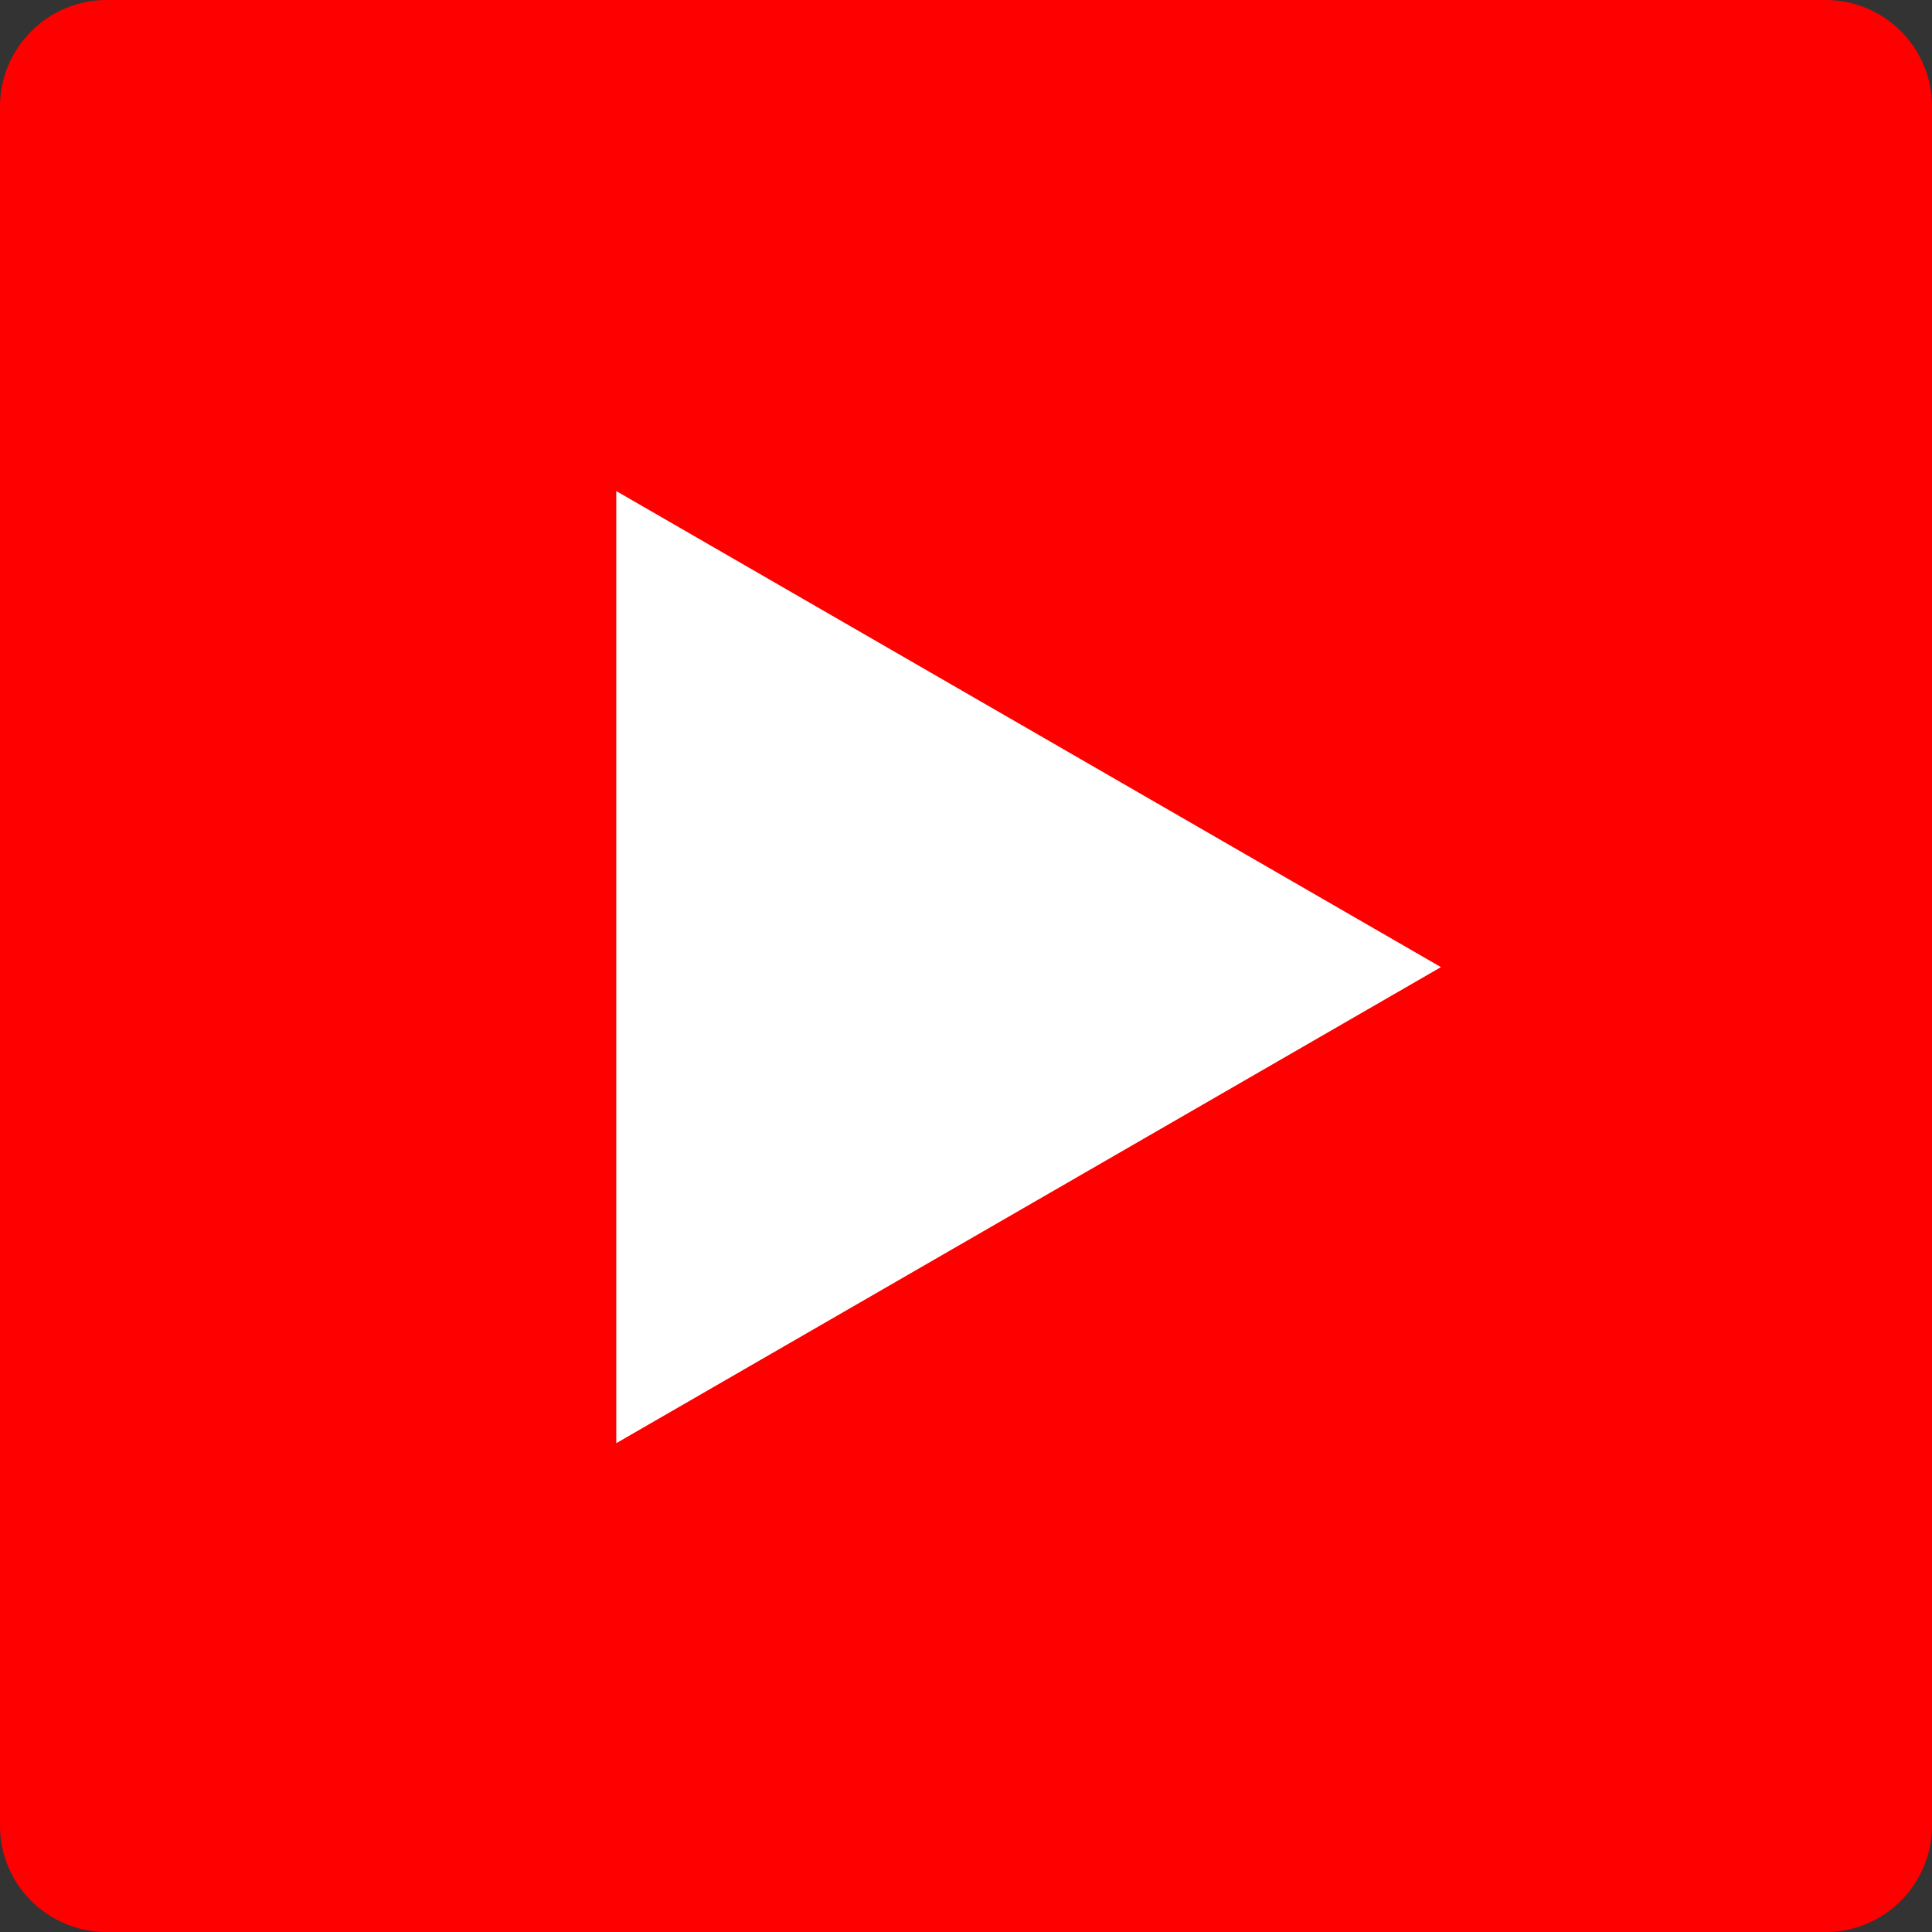
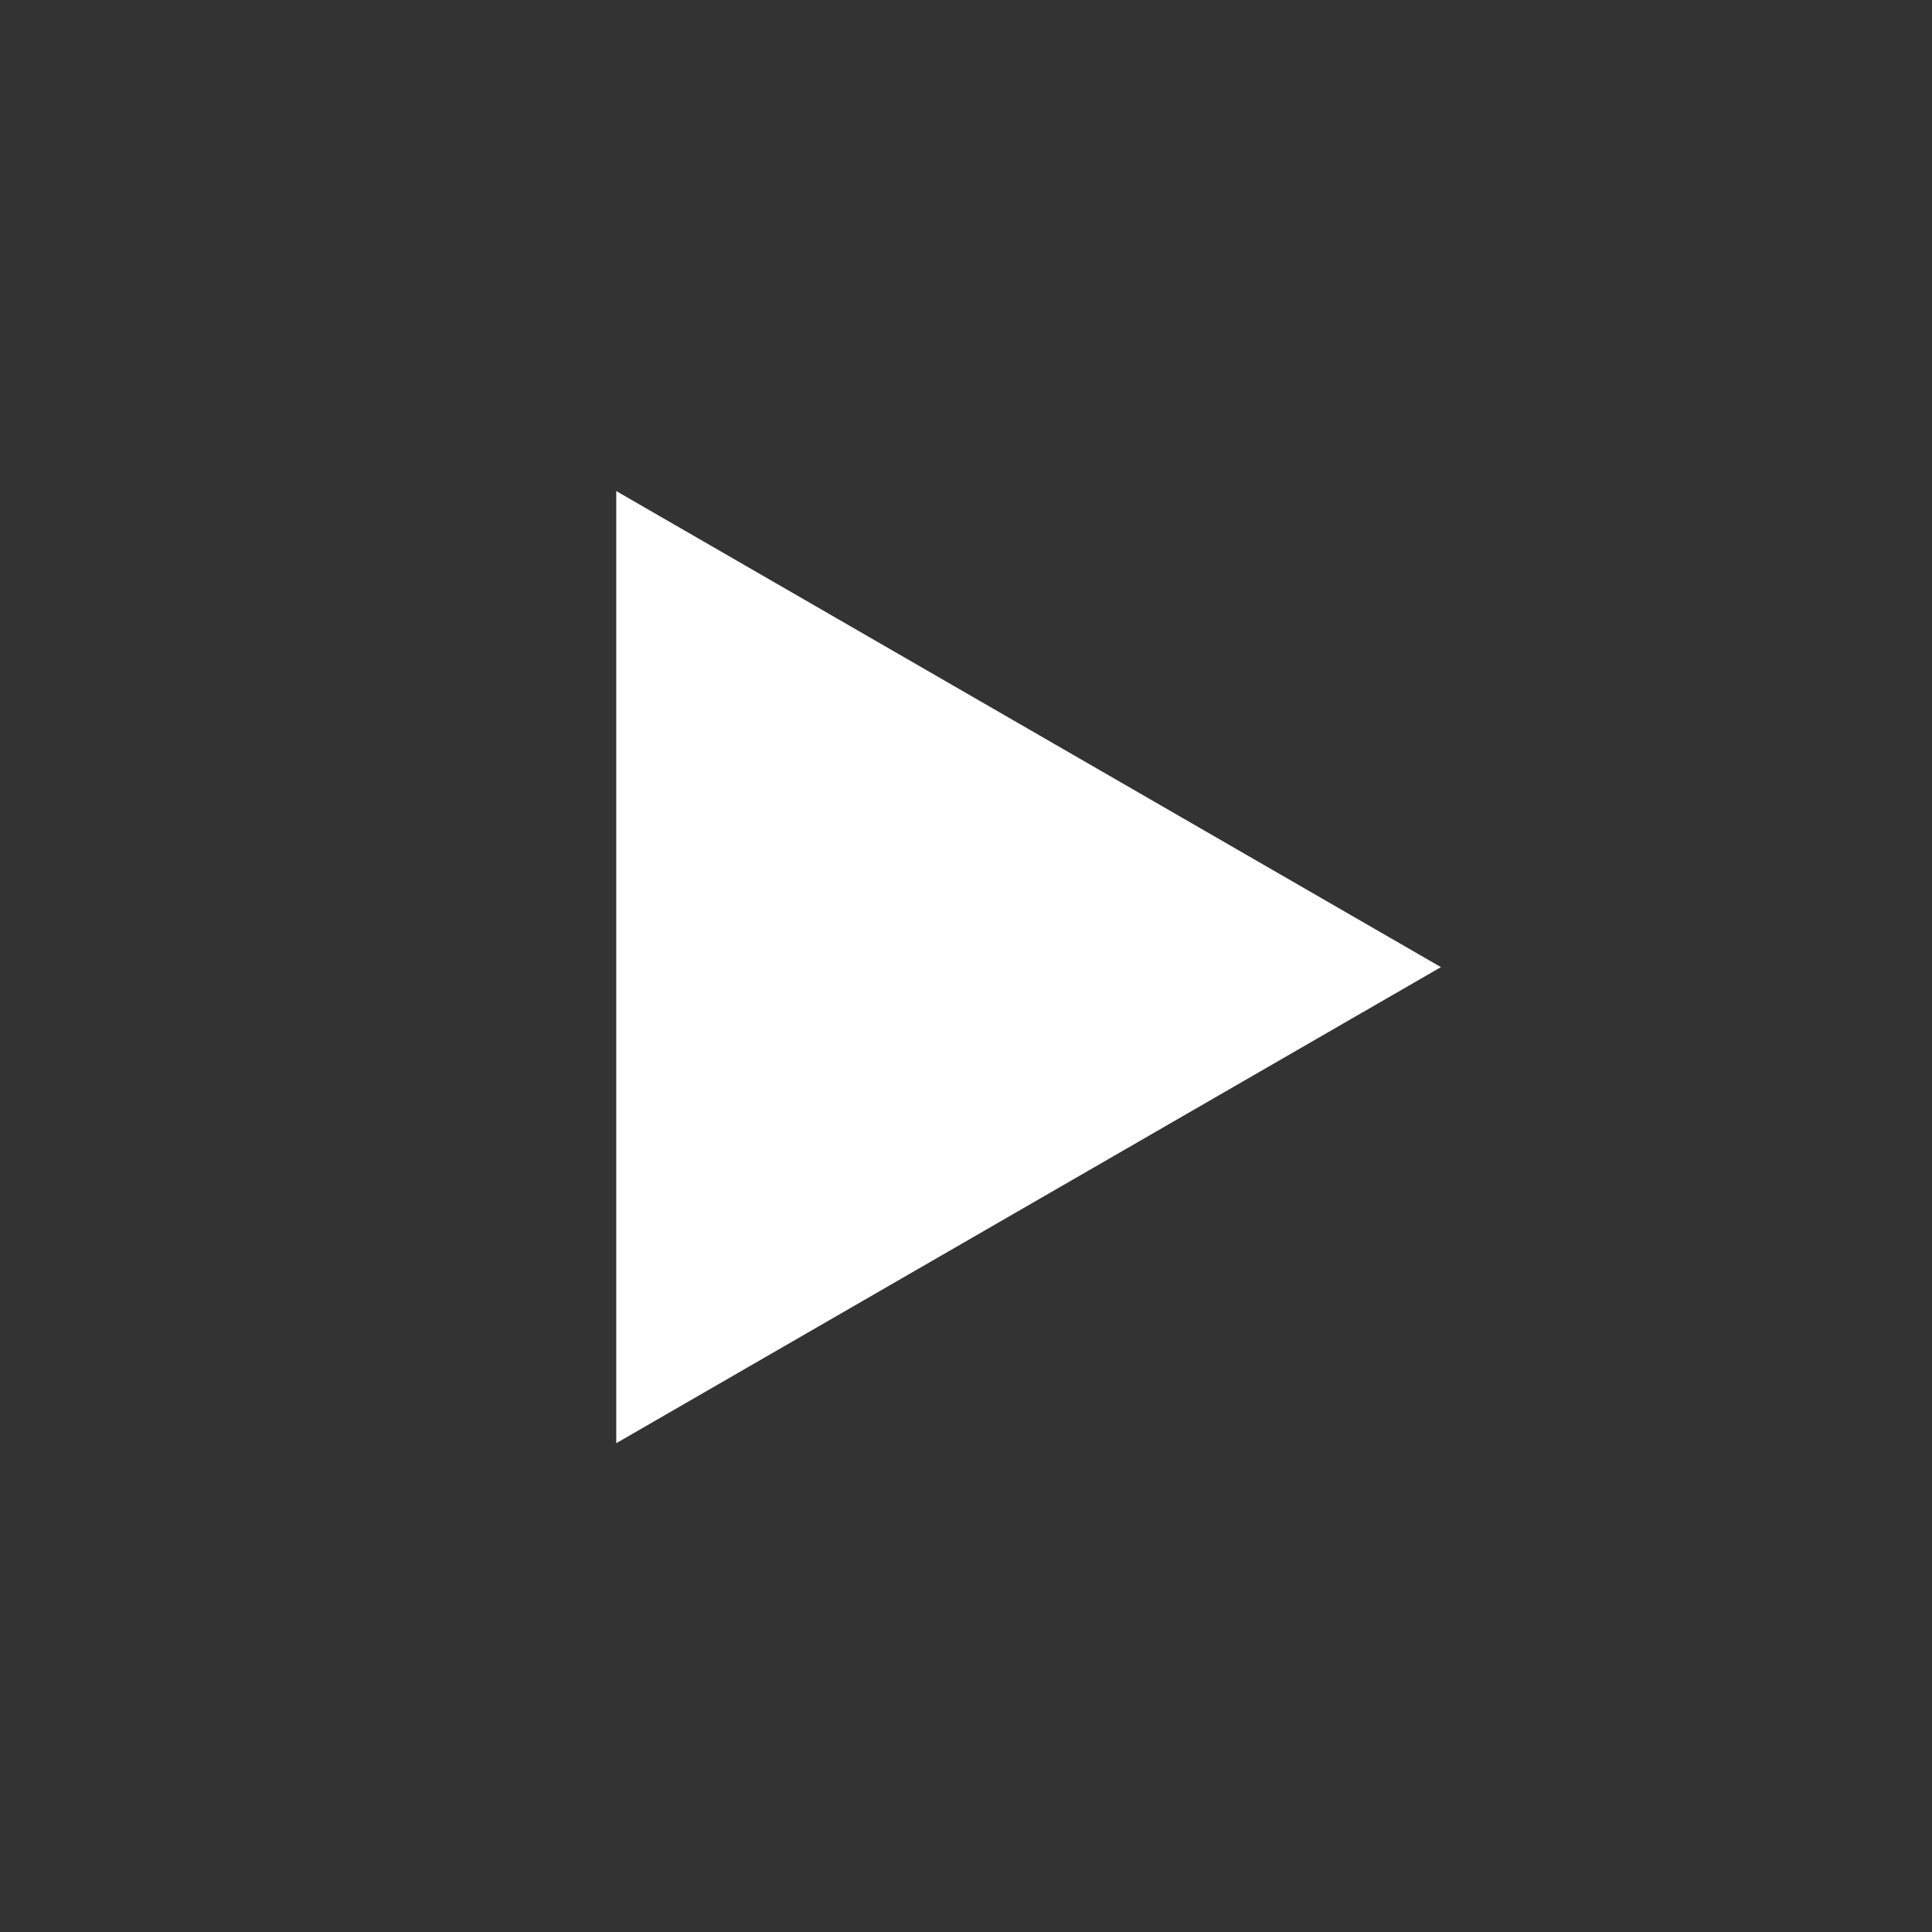
<svg xmlns="http://www.w3.org/2000/svg" version="1.1" id="Layer_1" x="0px" y="0px" viewBox="0 0 257.7 257.7" style="enable-background:new 0 0 257.7 257.7;" xml:space="preserve">
  <rect x="0" y="0" width="257.7" height="257.7" fill="#333333" stroke="none" />
  <style type="text/css">
	.st0{fill:#FF0000;}
	.st1{fill:#FFFFFF;}
</style>
-   <path id="Blue_1_" class="st0" d="M243.5,257.7c7.9,0,14.2-6.4,14.2-14.2V14.2c0-7.9-6.4-14.2-14.2-14.2H14.2C6.4,0,0,6.4,0,14.2  v229.3c0,7.9,6.4,14.2,14.2,14.2H243.5L243.5,257.7z" />
  <polygon class="st1" points="82.2,192.5 192.2,129 82.2,65.5 " />
</svg>